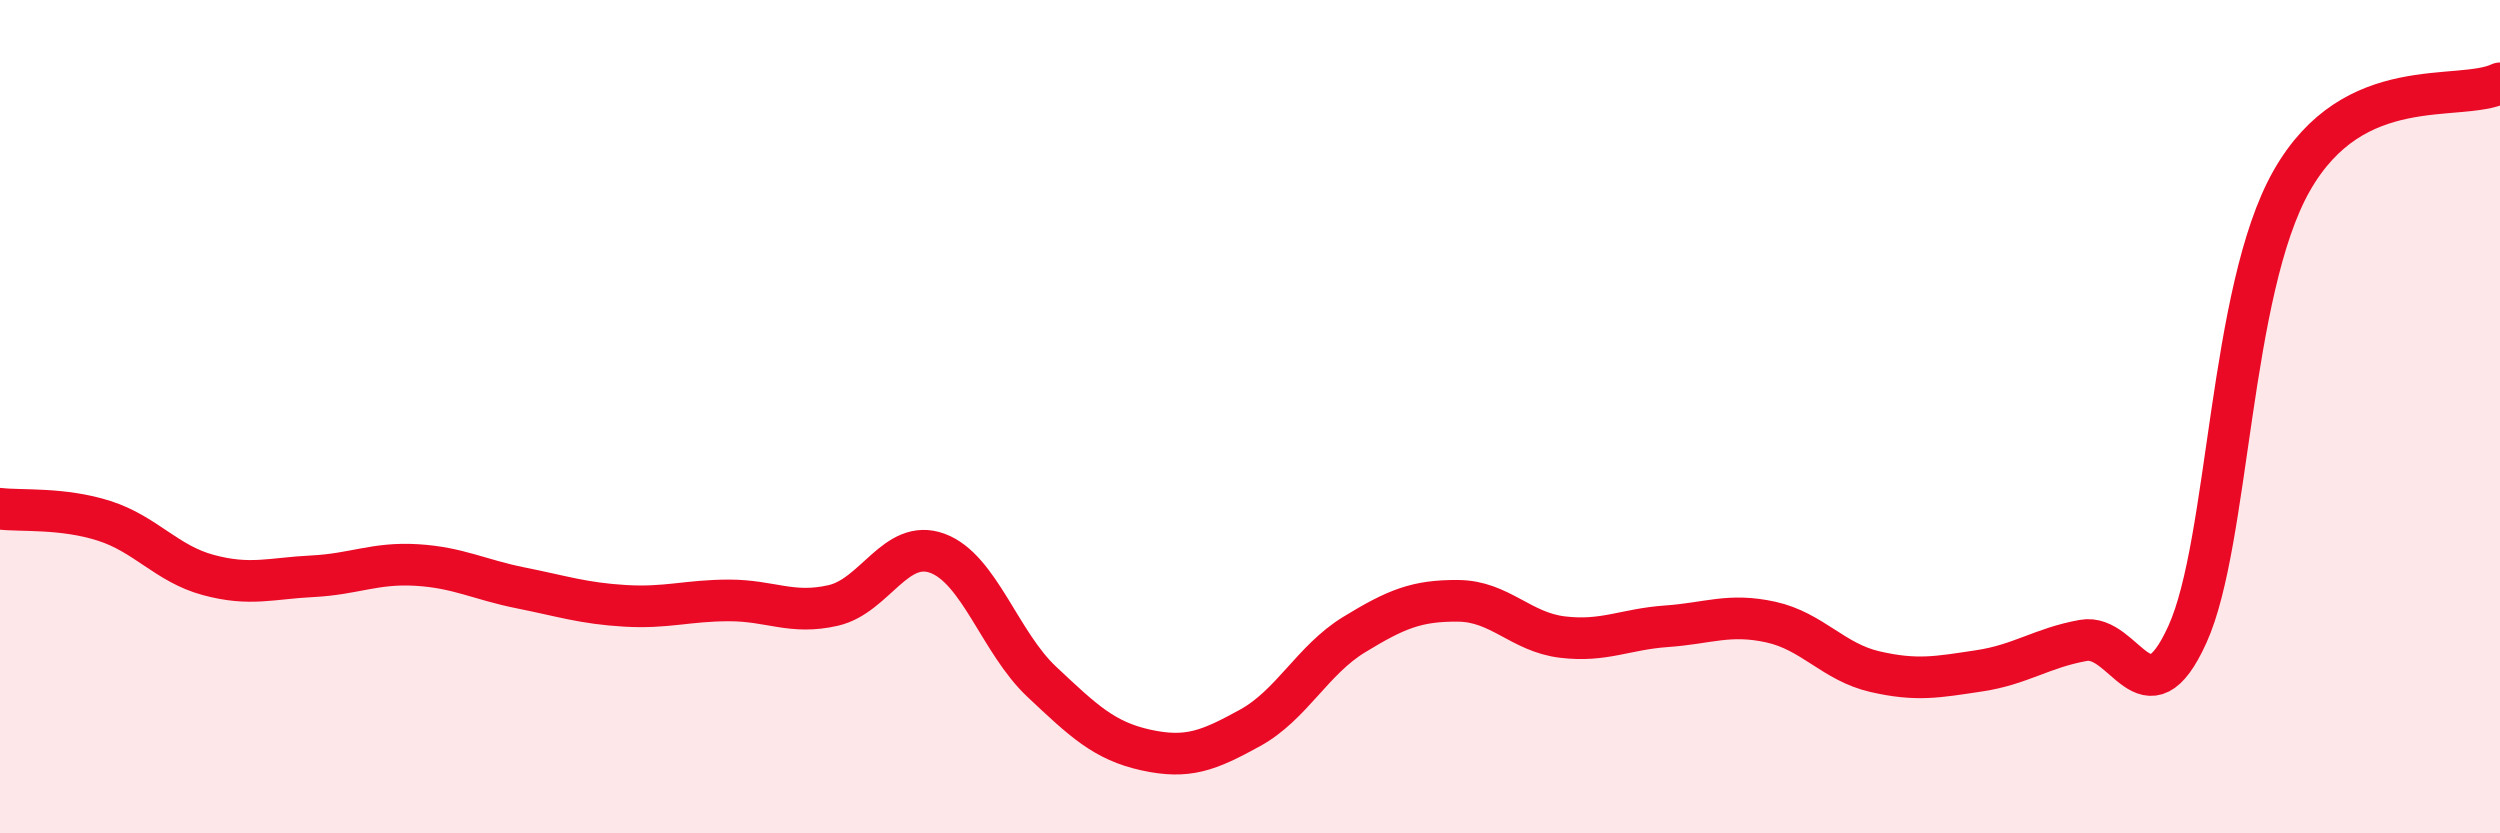
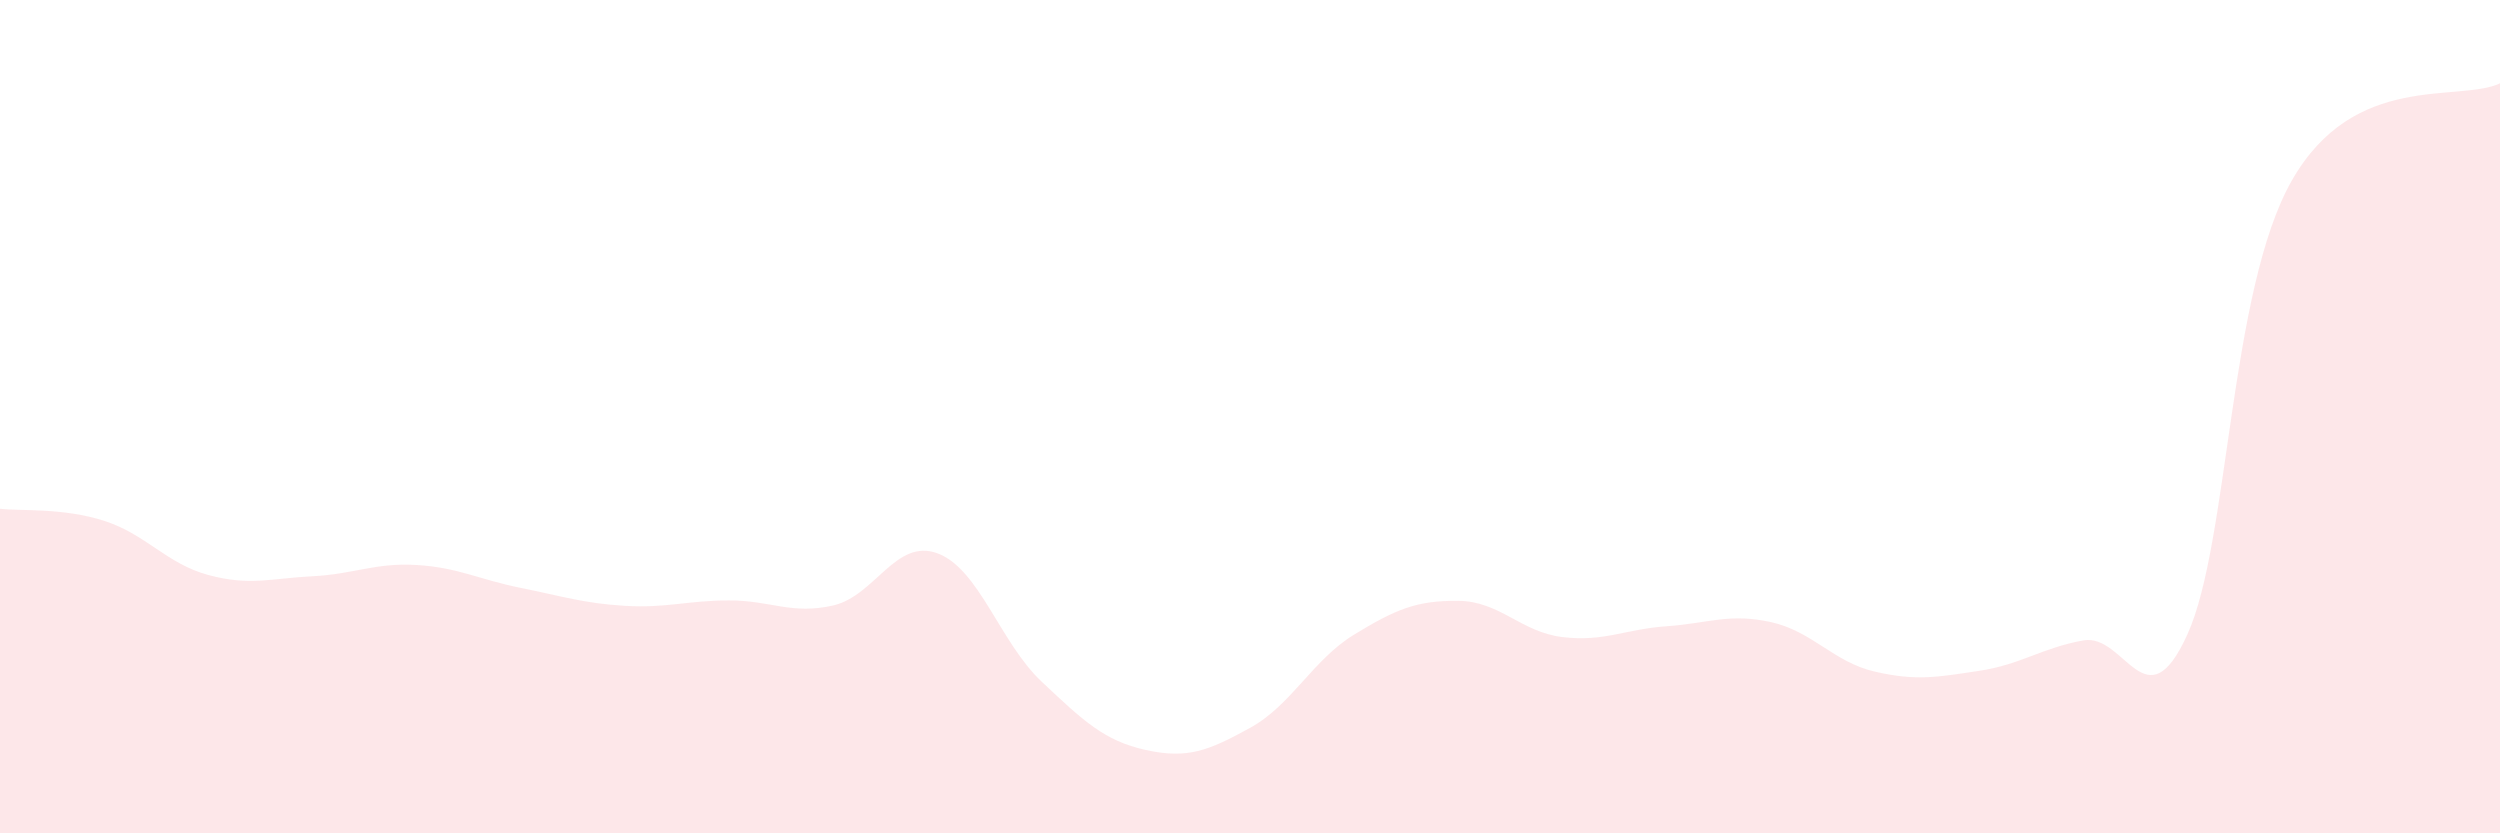
<svg xmlns="http://www.w3.org/2000/svg" width="60" height="20" viewBox="0 0 60 20">
  <path d="M 0,12.21 C 0.5,12.27 1.5,12.18 2.5,12.5 C 3.5,12.82 4,13.53 5,13.8 C 6,14.07 6.5,13.88 7.5,13.83 C 8.5,13.78 9,13.5 10,13.56 C 11,13.62 11.5,13.91 12.5,14.11 C 13.5,14.31 14,14.48 15,14.54 C 16,14.6 16.5,14.41 17.5,14.41 C 18.5,14.41 19,14.76 20,14.53 C 21,14.3 21.5,12.91 22.5,13.28 C 23.5,13.65 24,15.42 25,16.36 C 26,17.3 26.5,17.78 27.5,18 C 28.5,18.22 29,18.02 30,17.47 C 31,16.92 31.5,15.84 32.5,15.23 C 33.5,14.62 34,14.41 35,14.42 C 36,14.43 36.5,15.17 37.5,15.29 C 38.5,15.41 39,15.1 40,15.03 C 41,14.96 41.5,14.71 42.5,14.93 C 43.5,15.15 44,15.89 45,16.12 C 46,16.35 46.5,16.25 47.5,16.1 C 48.5,15.95 49,15.55 50,15.37 C 51,15.19 51.5,17.43 52.5,15.22 C 53.5,13.01 53.5,6.98 55,4.34 C 56.5,1.7 59,2.47 60,2L60 20L0 20Z" fill="#EB0A25" opacity="0.1" stroke-linecap="round" stroke-linejoin="round" />
-   <path d="M 0,12.21 C 0.5,12.27 1.5,12.18 2.5,12.5 C 3.5,12.82 4,13.53 5,13.8 C 6,14.07 6.5,13.88 7.5,13.83 C 8.5,13.78 9,13.5 10,13.56 C 11,13.62 11.5,13.91 12.5,14.11 C 13.5,14.31 14,14.48 15,14.54 C 16,14.6 16.5,14.41 17.5,14.41 C 18.5,14.41 19,14.76 20,14.53 C 21,14.3 21.5,12.91 22.5,13.28 C 23.5,13.65 24,15.42 25,16.36 C 26,17.3 26.5,17.78 27.5,18 C 28.5,18.22 29,18.02 30,17.47 C 31,16.92 31.5,15.84 32.5,15.23 C 33.5,14.62 34,14.41 35,14.42 C 36,14.43 36.5,15.17 37.5,15.29 C 38.5,15.41 39,15.1 40,15.03 C 41,14.96 41.5,14.71 42.5,14.93 C 43.5,15.15 44,15.89 45,16.12 C 46,16.35 46.5,16.25 47.5,16.1 C 48.5,15.95 49,15.55 50,15.37 C 51,15.19 51.5,17.43 52.5,15.22 C 53.5,13.01 53.5,6.98 55,4.34 C 56.5,1.7 59,2.47 60,2" stroke="#EB0A25" stroke-width="1" fill="none" stroke-linecap="round" stroke-linejoin="round" />
</svg>